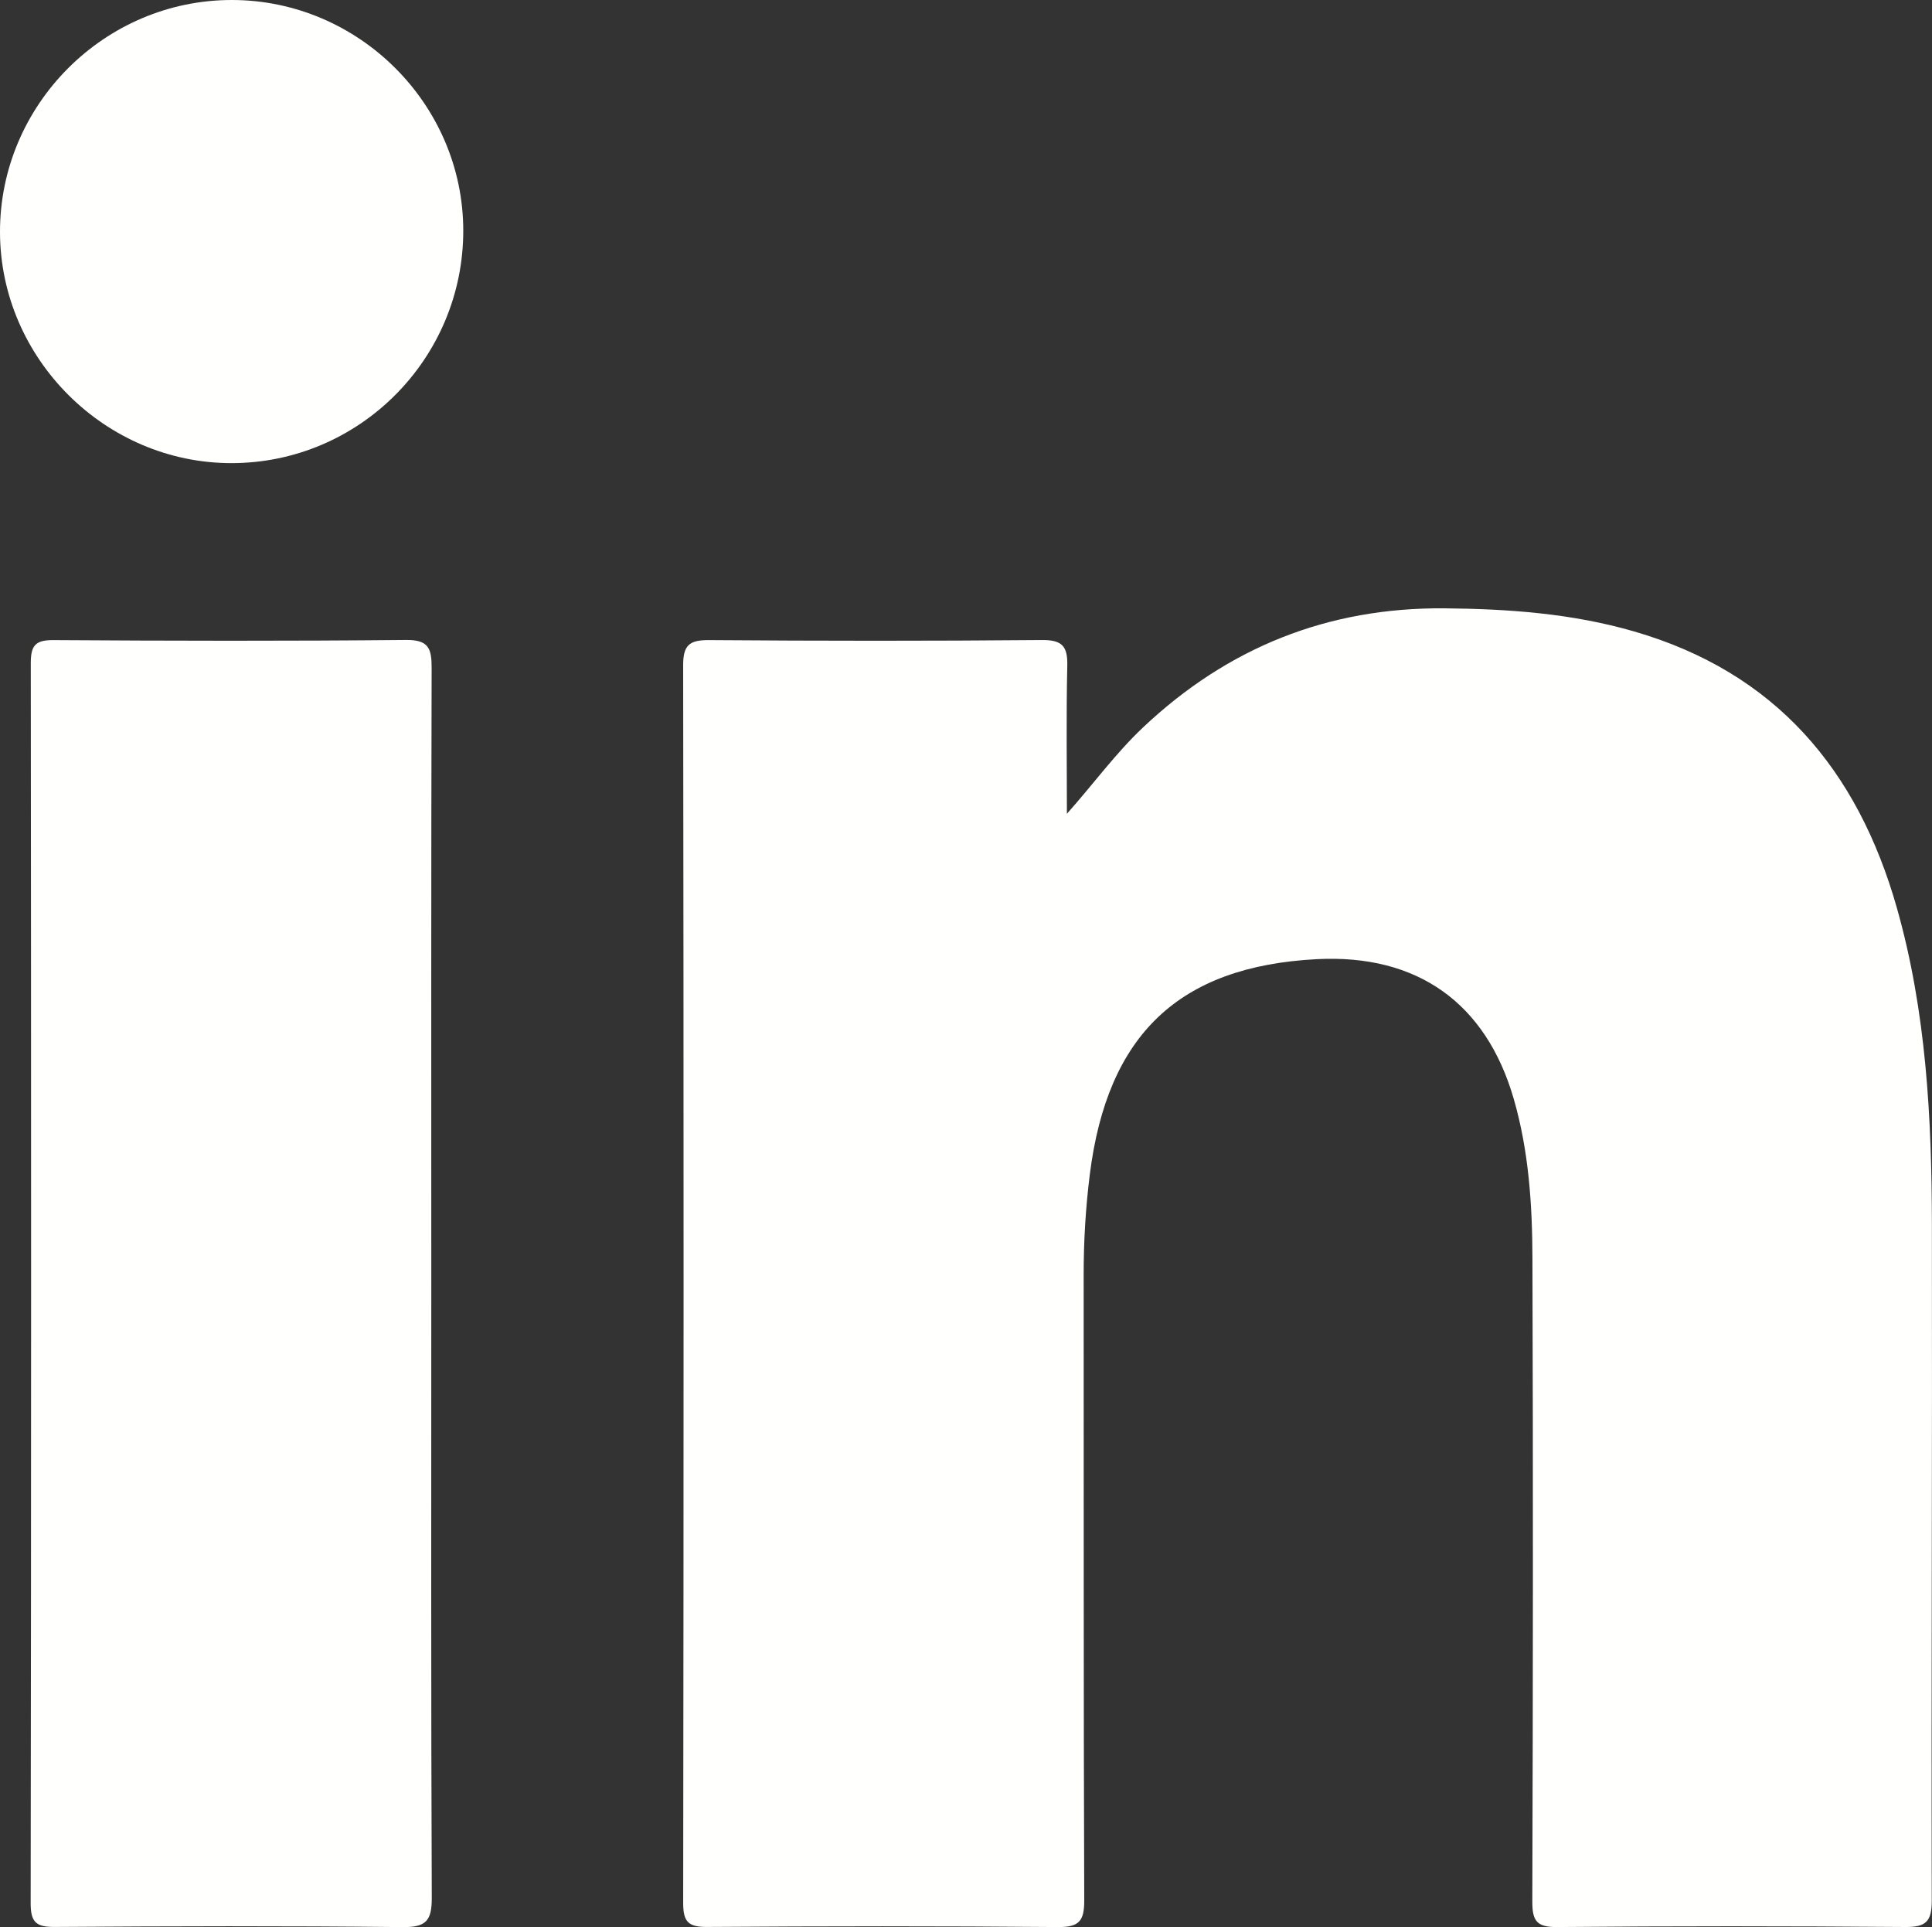
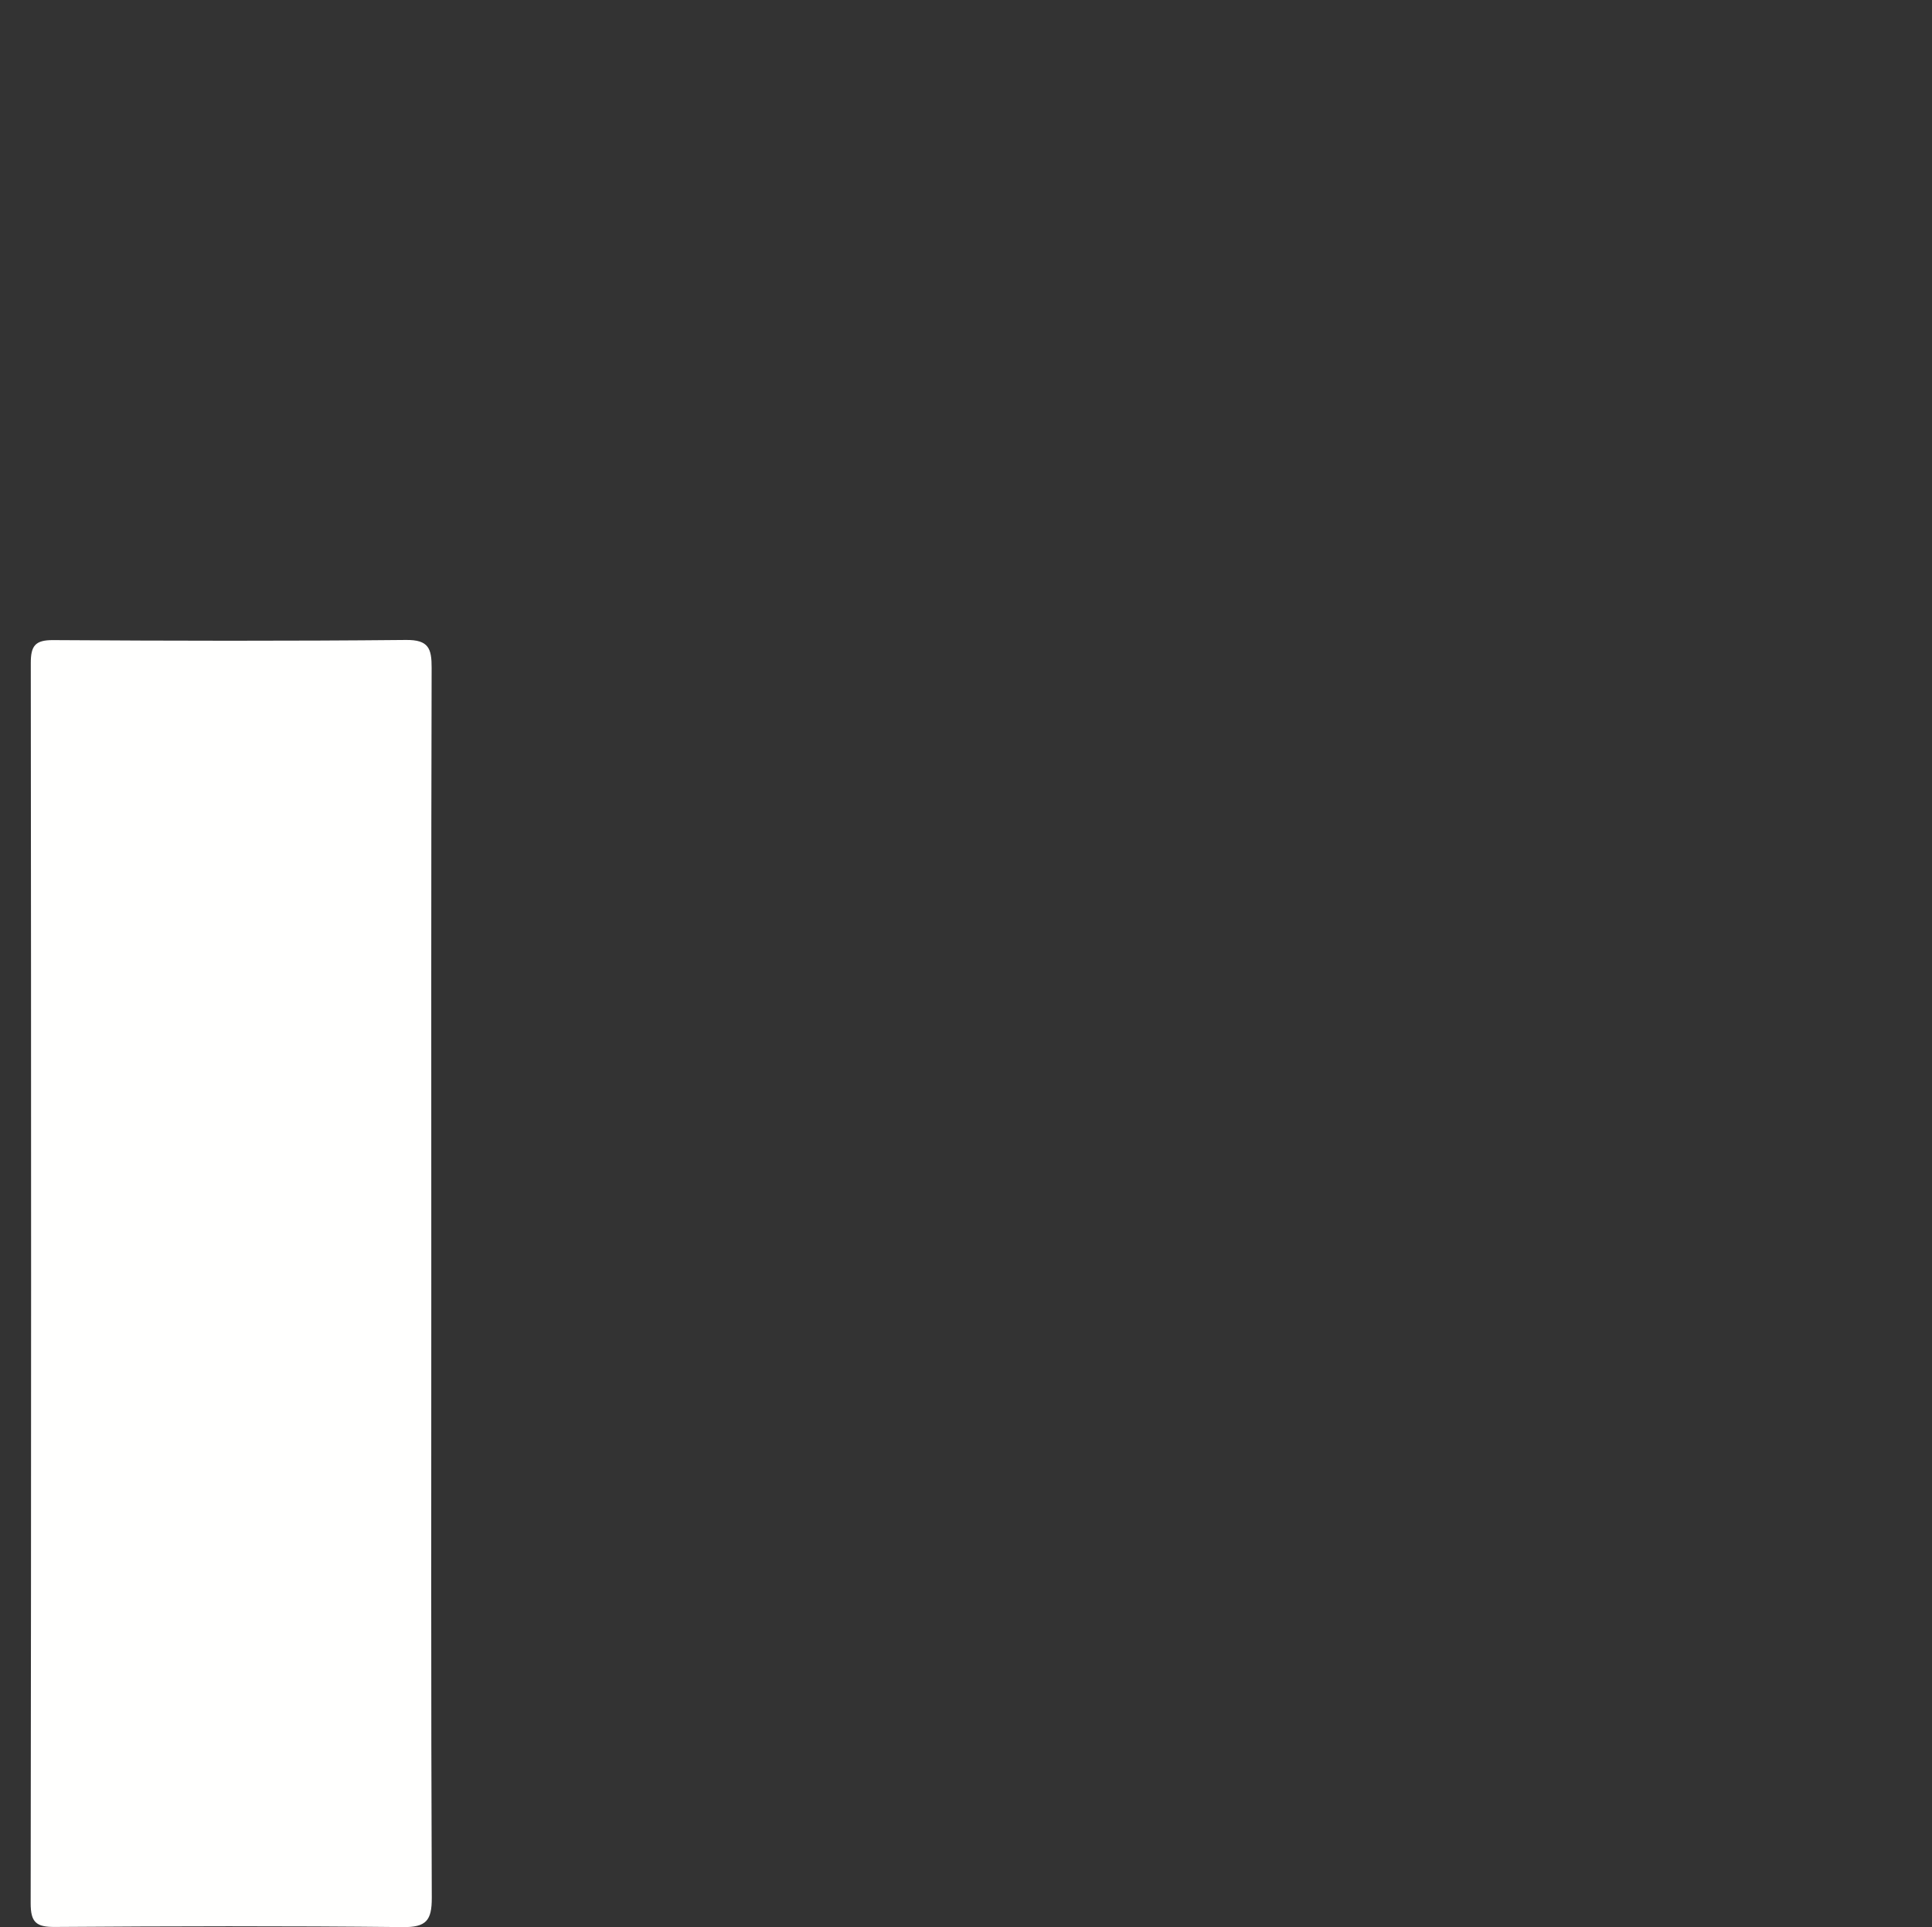
<svg xmlns="http://www.w3.org/2000/svg" width="80px" height="79.781px" viewBox="0 0 80 79.781" version="1.1">
  <rect x="0" y="0" width="80" height="79.781" fill="#333333" stroke="none" />
  <title>icon-linkedin</title>
  <g id="Page-1" stroke="none" stroke-width="1" fill="none" fill-rule="evenodd">
    <g id="Artboard" transform="translate(-770.139, -252.601)" fill="#FFFFFE">
      <g id="icon-linkedin" transform="translate(741.595, 228)">
-         <path d="M72.722,58.291 C73.83,57.045 74.744,55.781 75.883,54.708 C79.383,51.409 83.524,49.744 88.359,49.785 C91.015,49.808 93.642,49.999 96.202,50.74 C102.062,52.434 105.466,56.467 107.09,62.19 C108.308,66.482 108.533,70.889 108.54,75.31 C108.556,84.634 108.513,93.958 108.534,103.283 C108.535,104.155 108.29,104.385 107.431,104.377 C102.628,104.338 97.824,104.336 93.02,104.379 C92.175,104.386 91.993,104.124 91.994,103.326 C92.022,94.453 92.029,85.581 91.999,76.708 C91.993,74.485 91.851,72.263 91.227,70.101 C90.078,66.119 87.228,64.09 83.056,64.31 C77.36,64.611 74.398,67.432 73.67,73.225 C73.497,74.608 73.415,75.992 73.416,77.386 C73.424,86.015 73.408,94.644 73.44,103.272 C73.443,104.133 73.227,104.387 72.348,104.379 C67.51,104.336 62.67,104.341 57.832,104.375 C57.056,104.381 56.832,104.172 56.833,103.387 C56.855,86.304 56.856,69.22 56.832,52.136 C56.831,51.291 57.109,51.095 57.908,51.101 C62.502,51.135 67.098,51.139 71.693,51.098 C72.537,51.091 72.756,51.364 72.738,52.165 C72.691,54.206 72.722,56.249 72.722,58.291" id="Fill-10" />
        <path d="M46.403,77.814 C46.403,86.266 46.388,94.717 46.423,103.169 C46.426,104.108 46.193,104.392 45.22,104.381 C40.42,104.329 35.617,104.341 30.815,104.375 C30.046,104.38 29.813,104.188 29.814,103.392 C29.838,86.28 29.836,69.168 29.819,52.056 C29.818,51.348 29.99,51.096 30.742,51.101 C35.613,51.132 40.485,51.142 45.356,51.095 C46.292,51.085 46.42,51.448 46.417,52.251 C46.394,60.772 46.403,69.293 46.403,77.814" id="Fill-11" />
-         <path d="M47.727,34.143 C47.732,39.449 43.424,43.772 38.131,43.774 C32.905,43.776 28.561,39.45 28.544,34.226 C28.527,28.944 32.867,24.595 38.151,24.601 C43.398,24.606 47.721,28.914 47.727,34.143" id="Fill-12" />
      </g>
    </g>
  </g>
</svg>